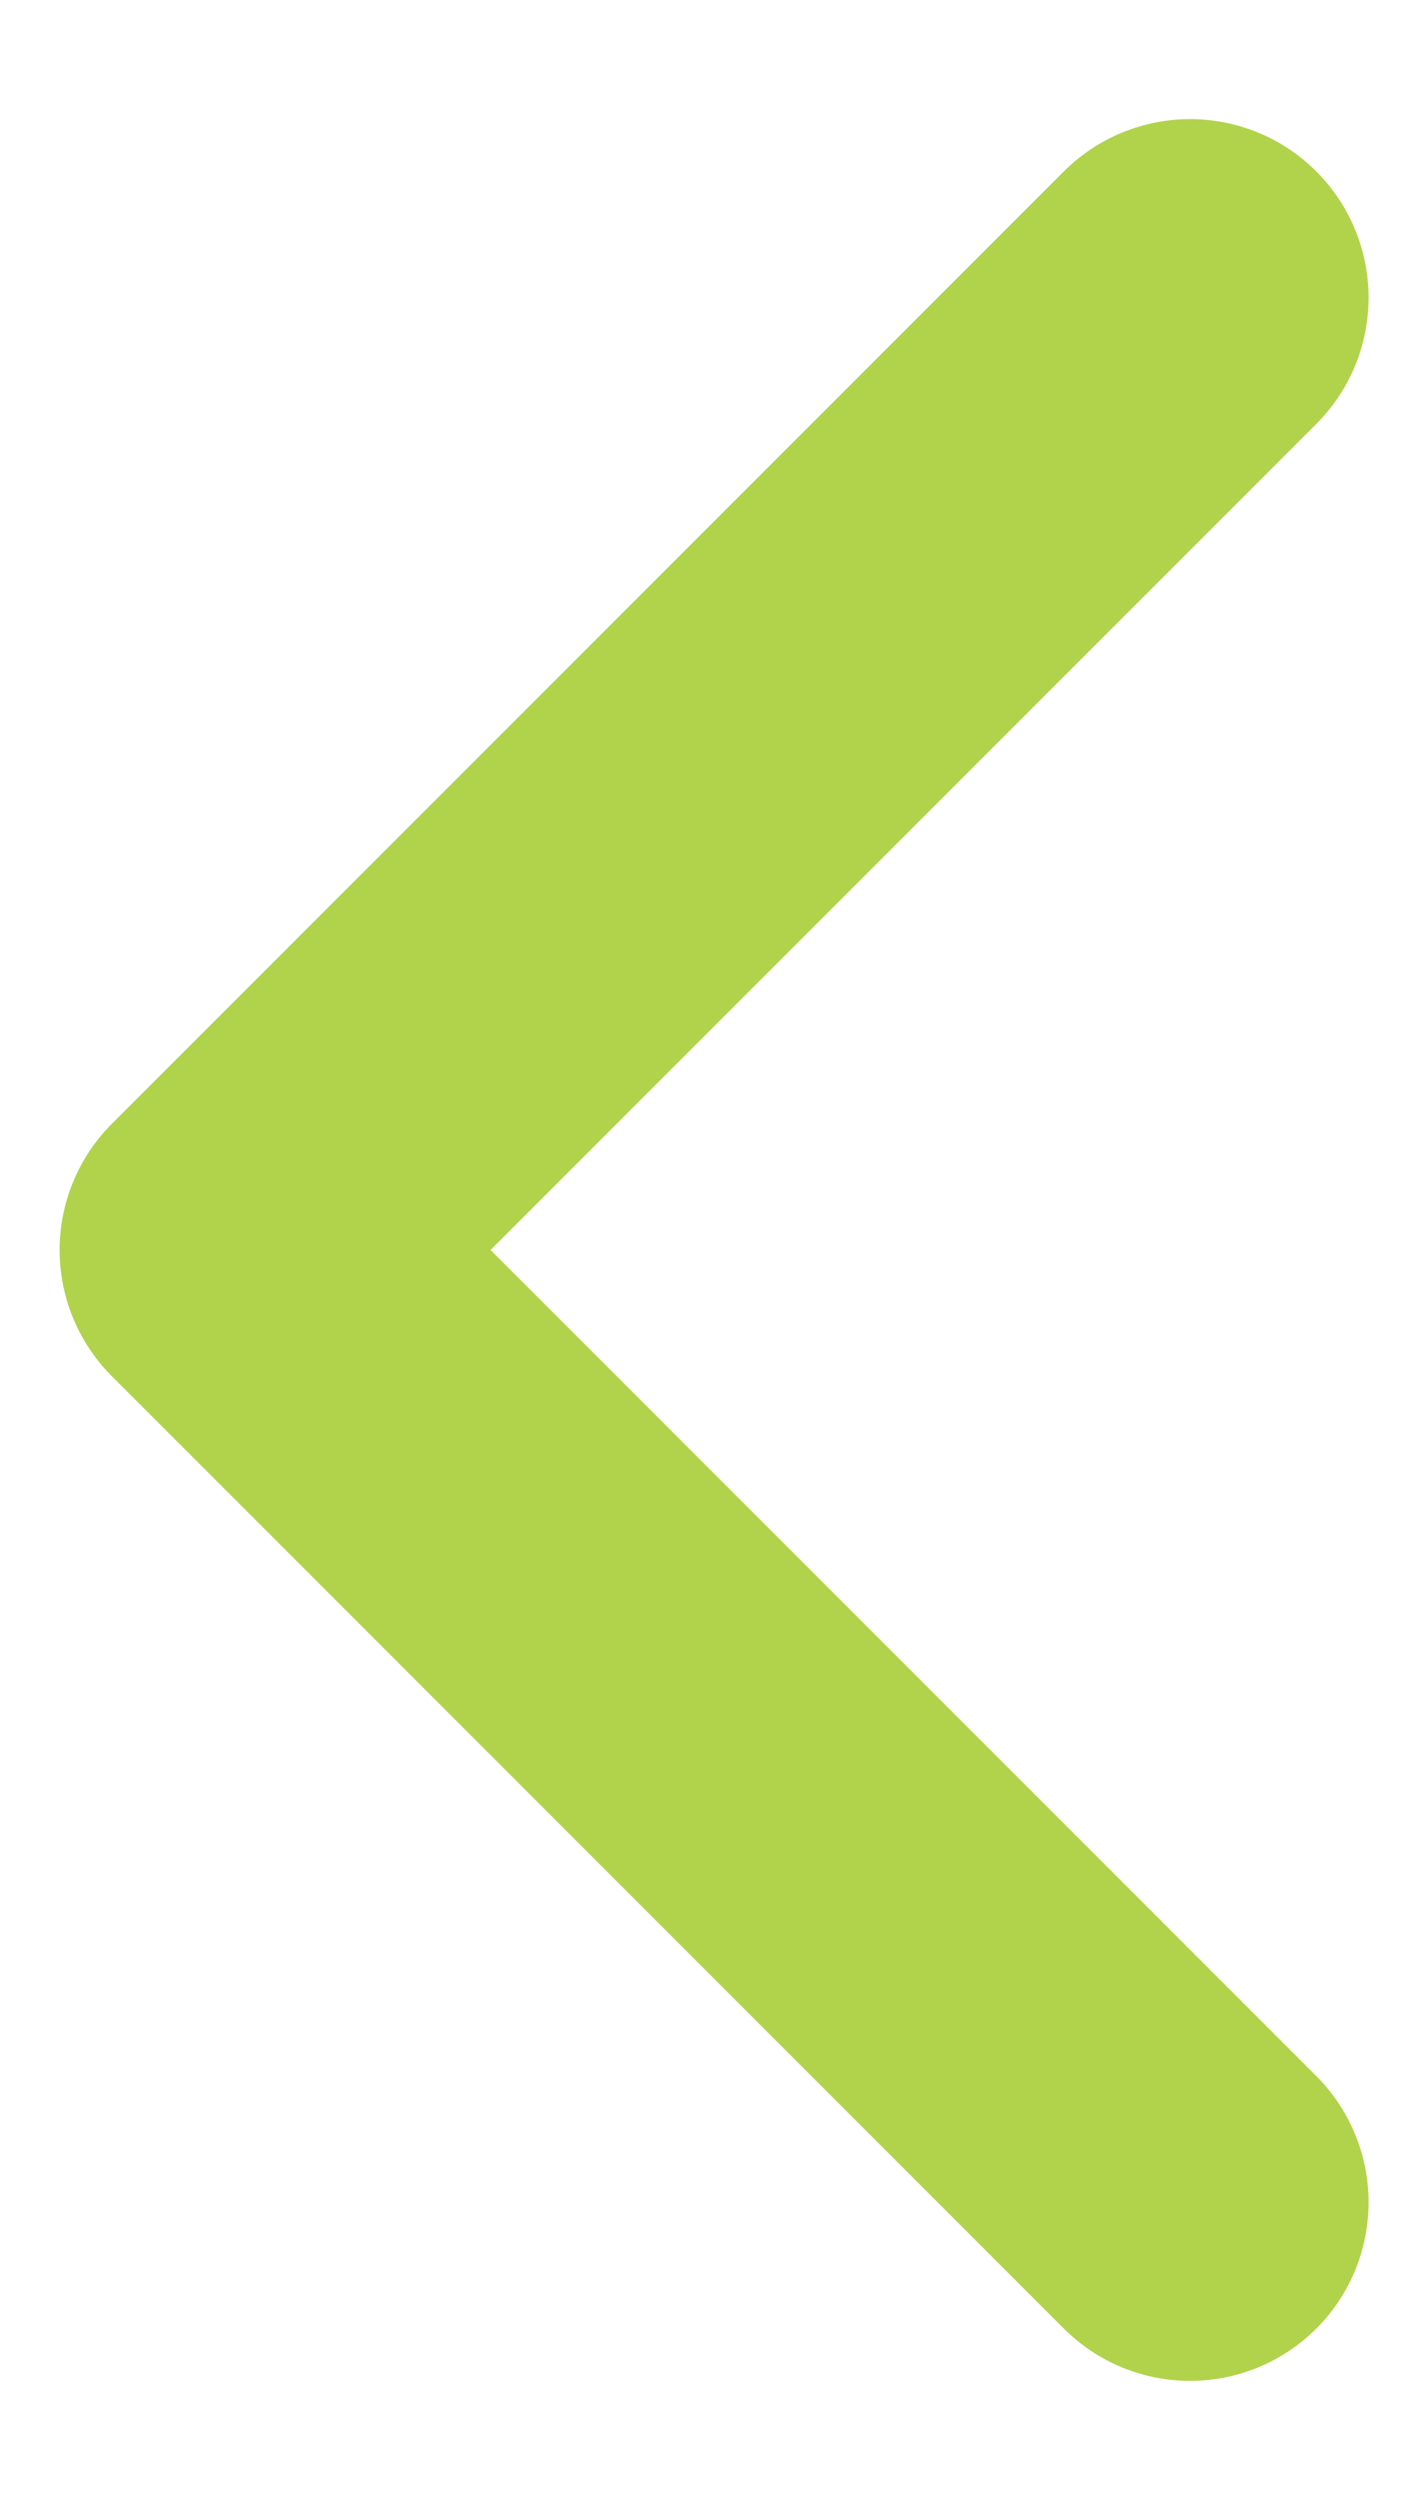
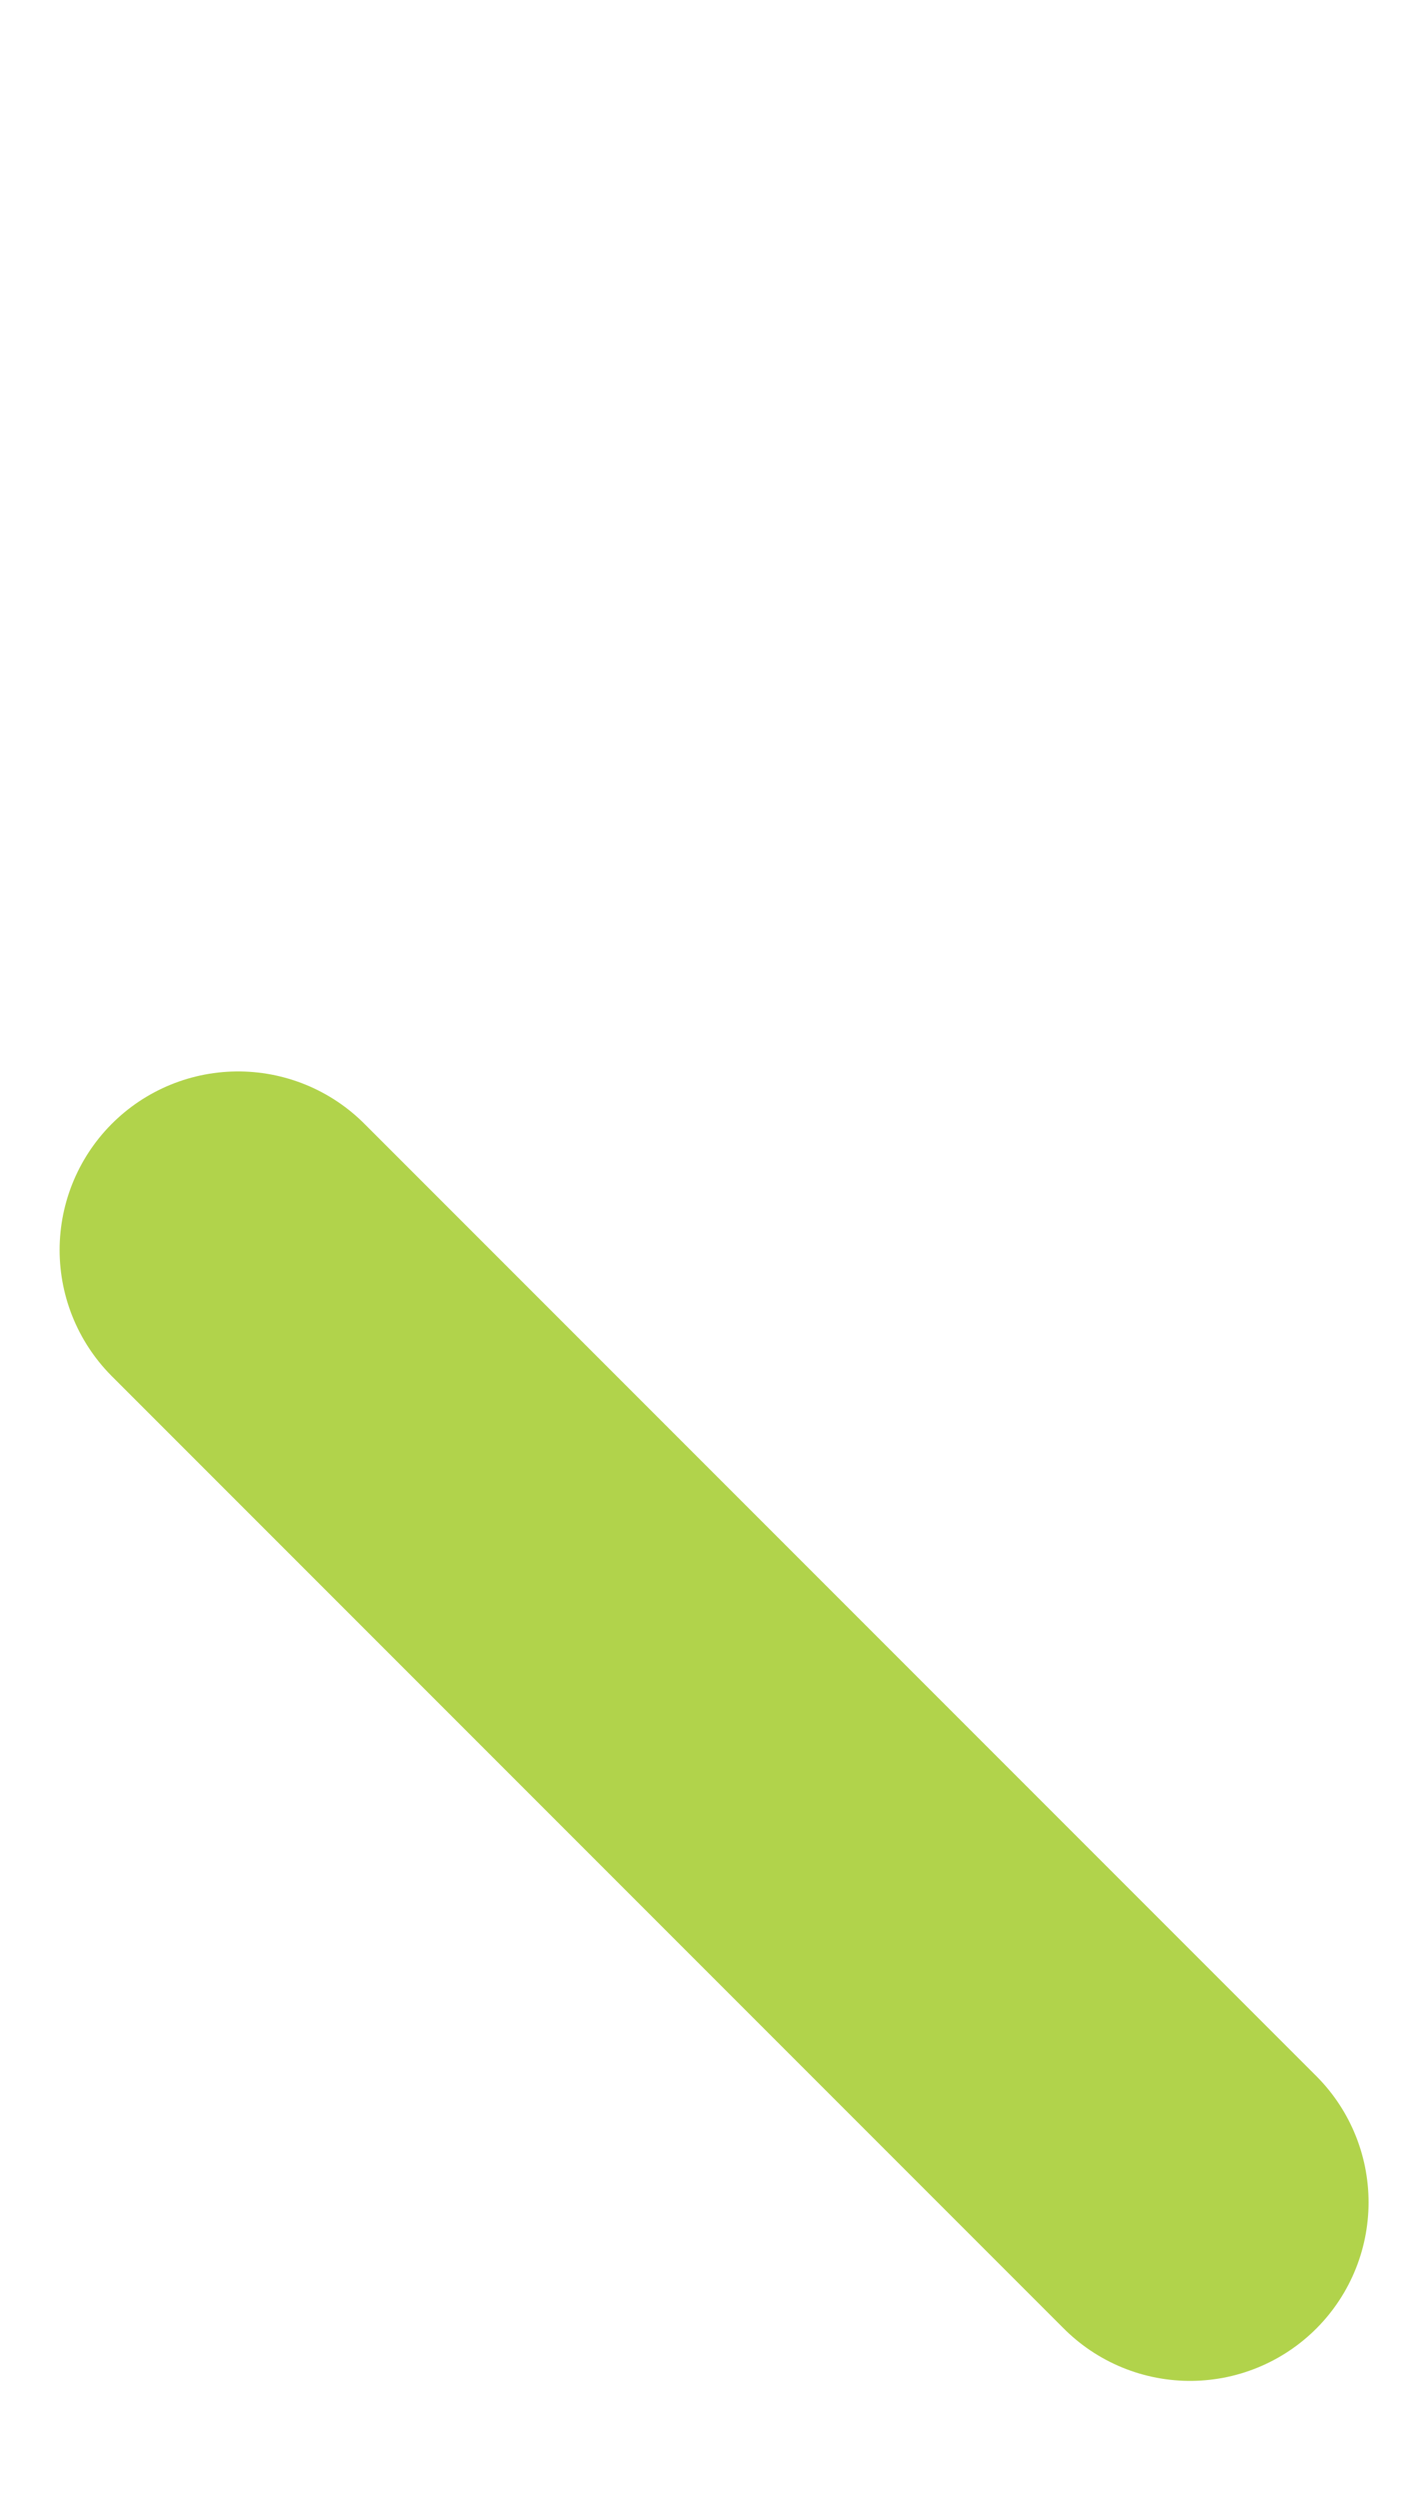
<svg xmlns="http://www.w3.org/2000/svg" width="8" height="14" viewBox="0 0 8 14" fill="none">
-   <path d="M6.667 12.333L1.334 7L6.667 1.667" stroke="#B1D34B" stroke-width="2" stroke-linecap="round" stroke-linejoin="round" />
+   <path d="M6.667 12.333L1.334 7" stroke="#B1D34B" stroke-width="2" stroke-linecap="round" stroke-linejoin="round" />
</svg>